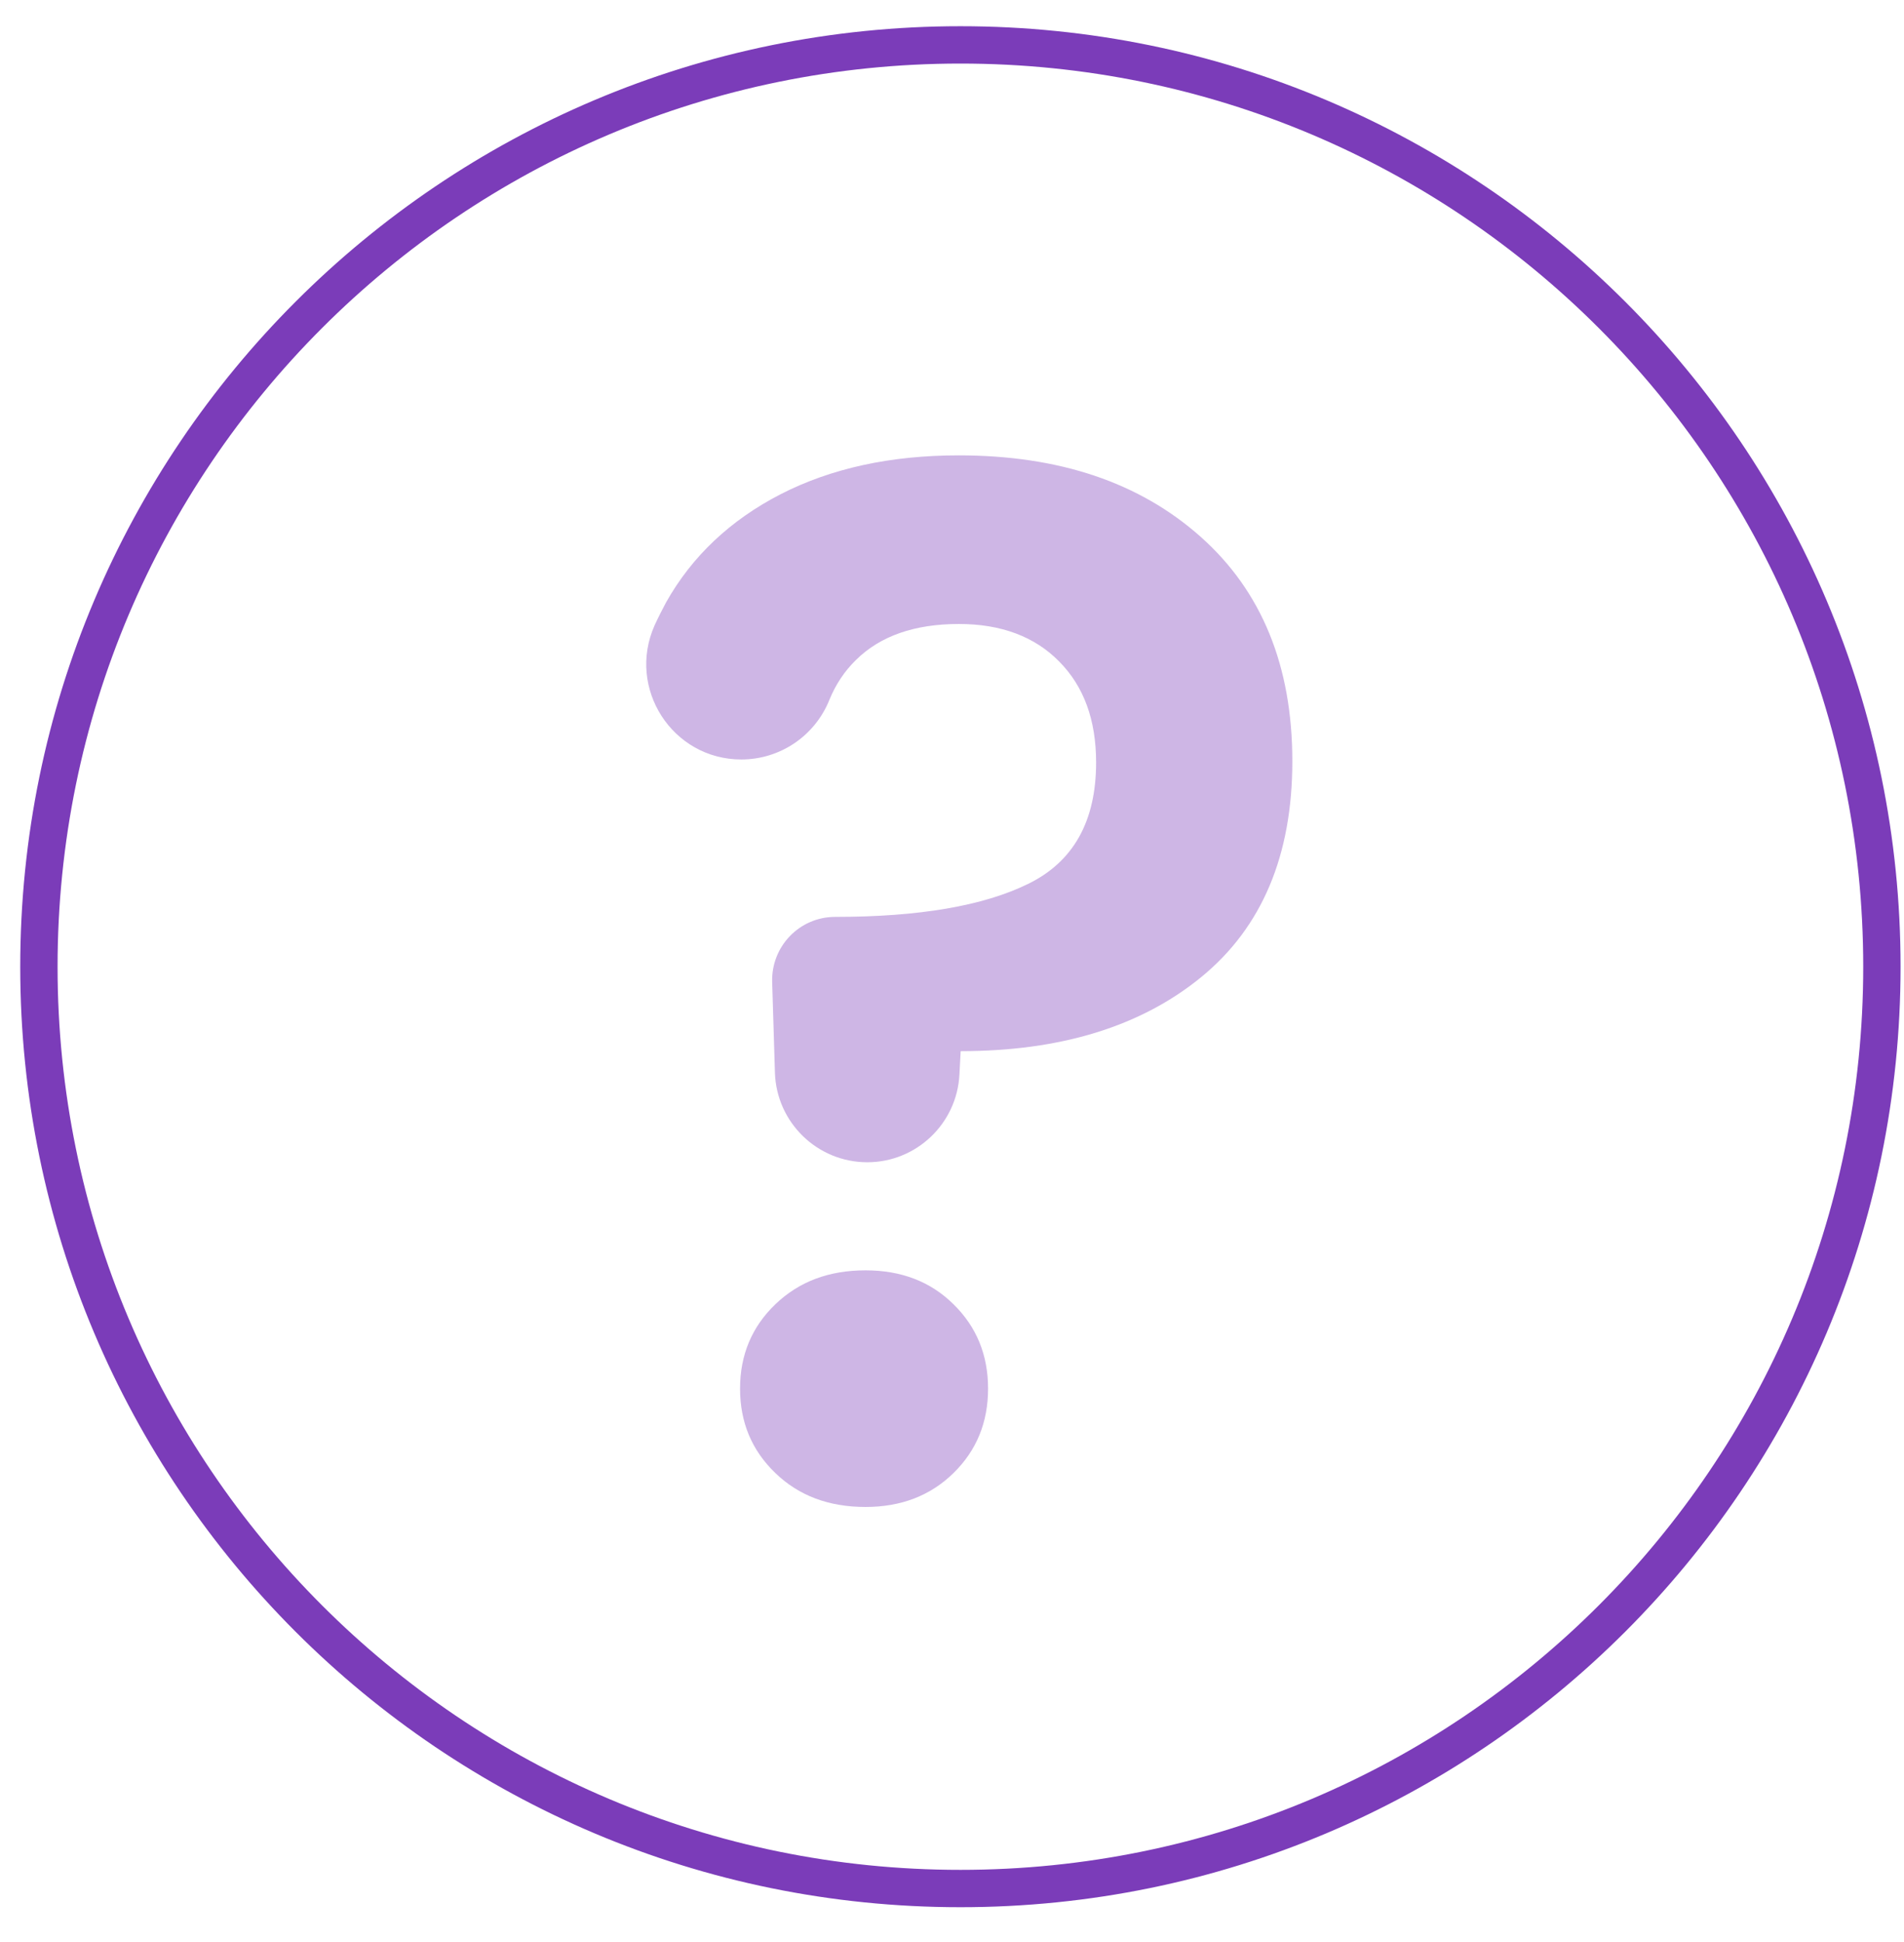
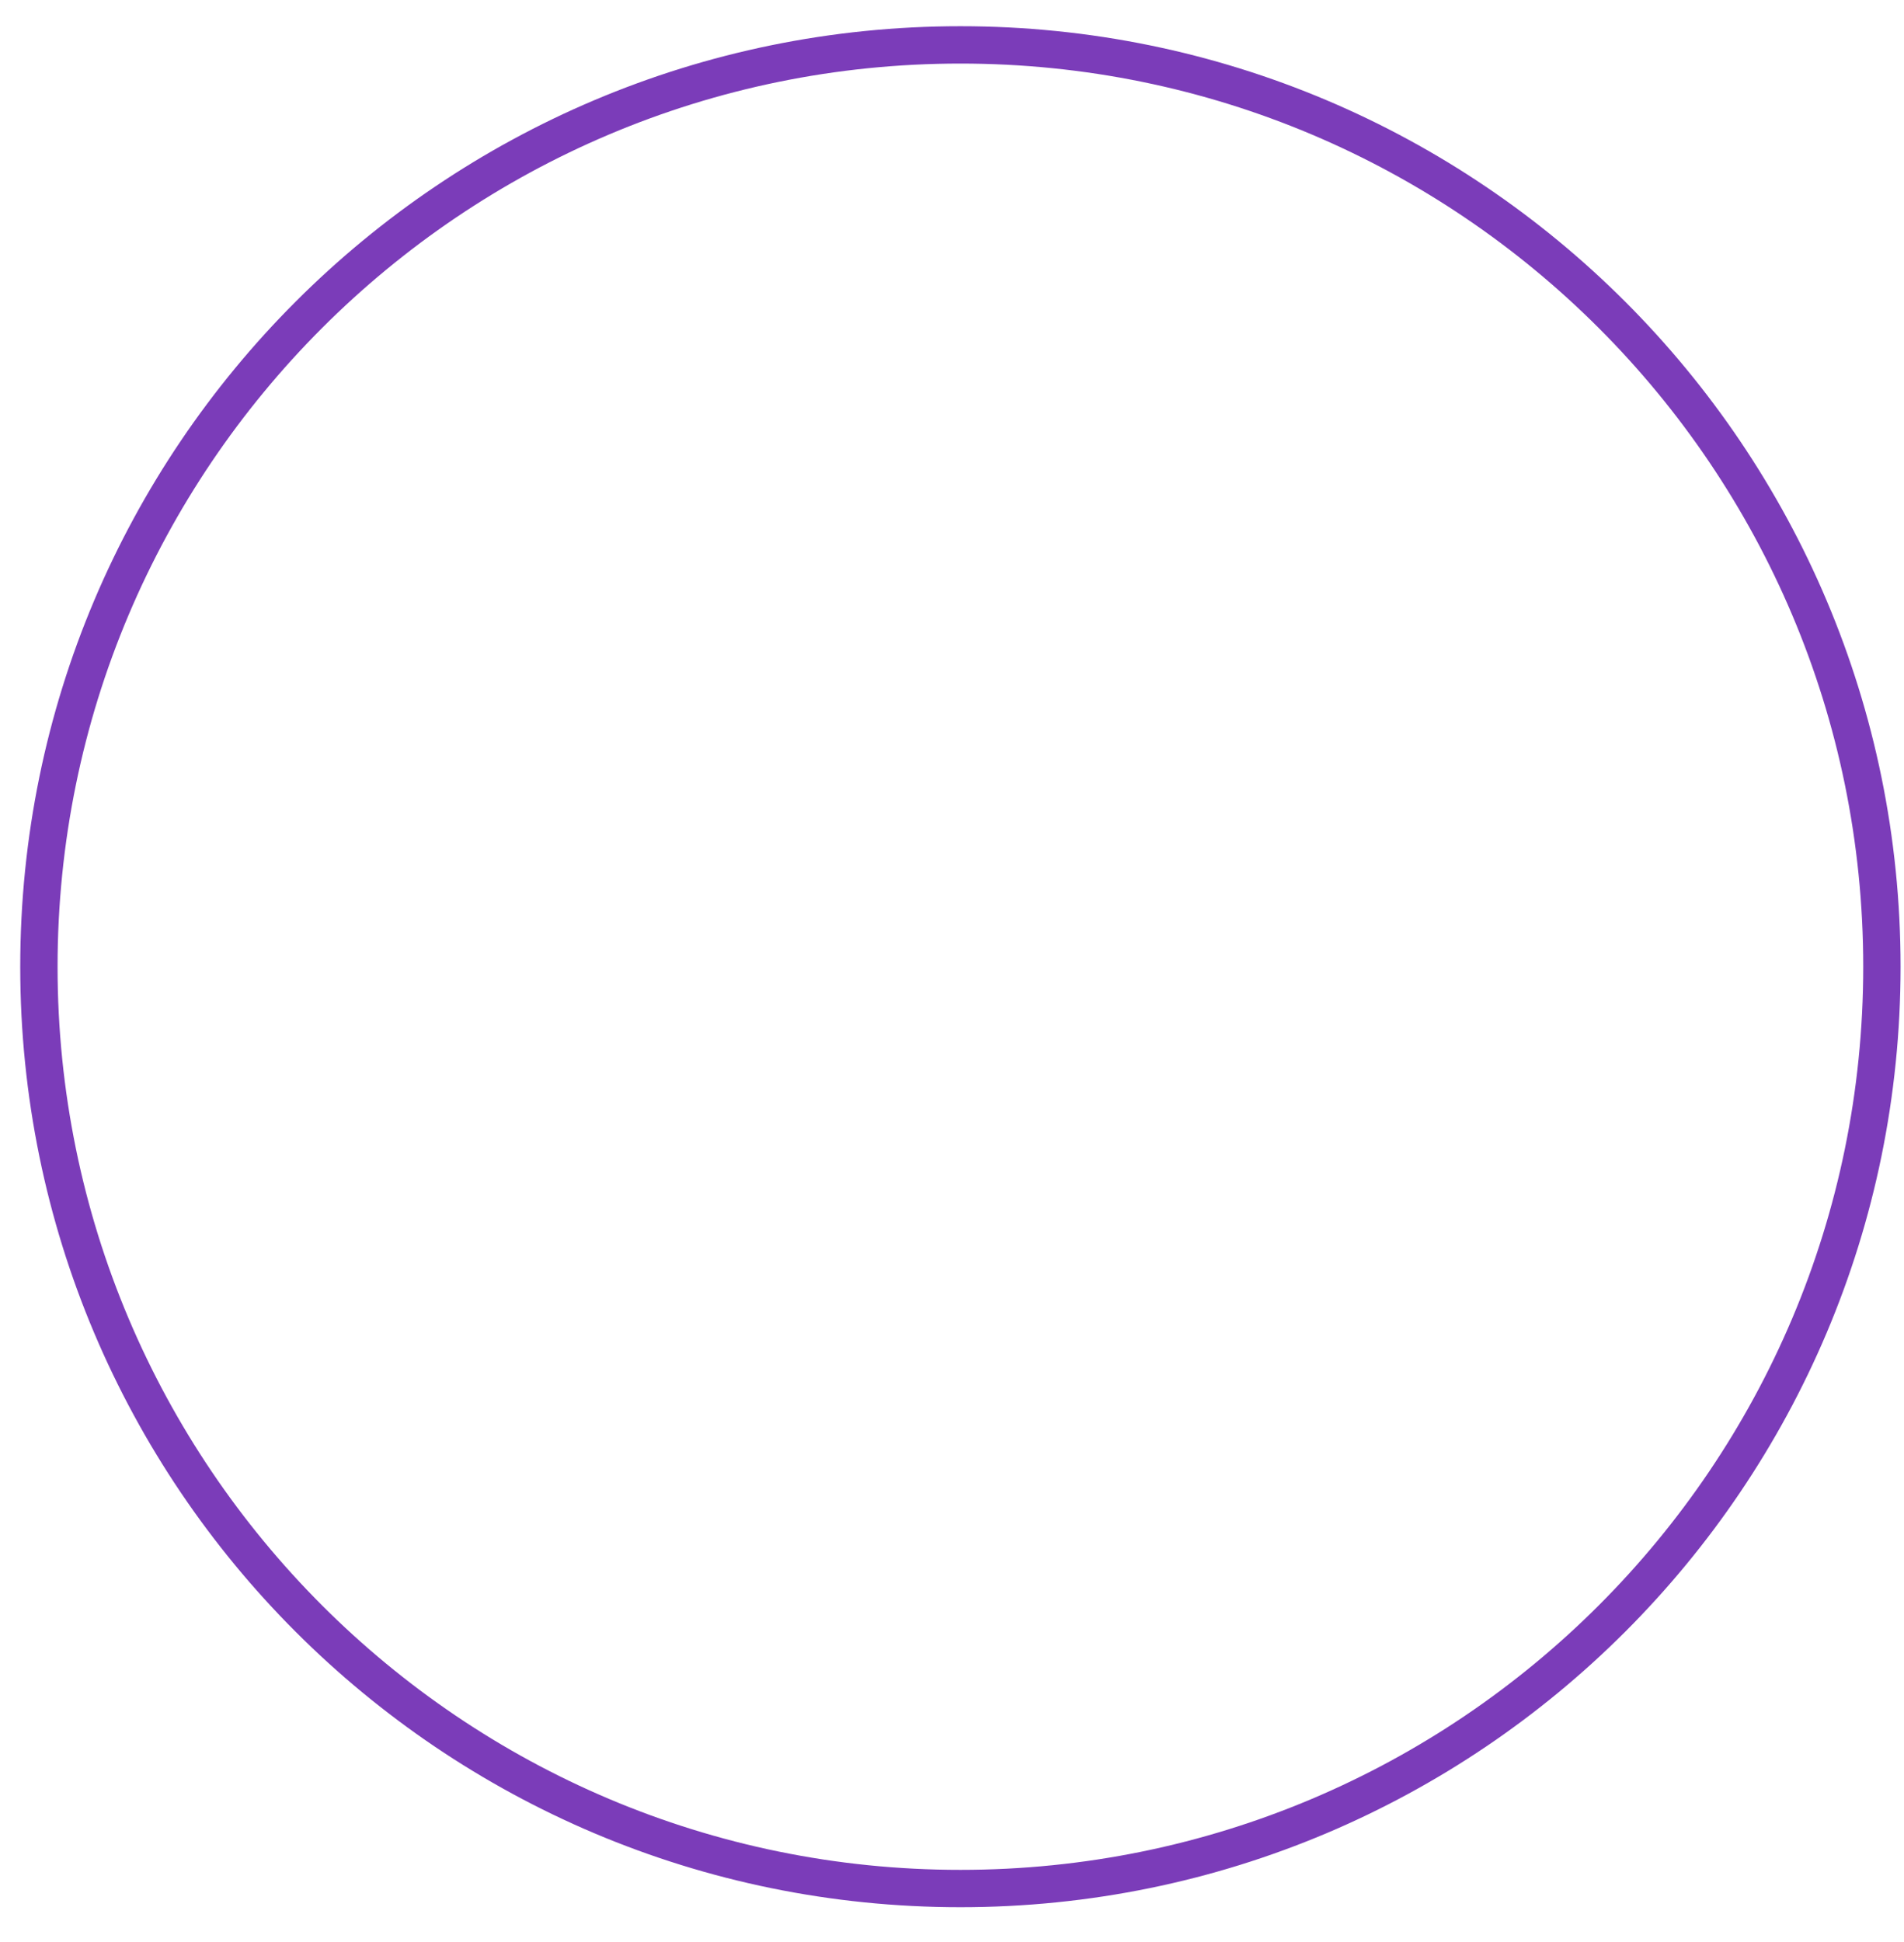
<svg xmlns="http://www.w3.org/2000/svg" width="51" height="52" viewBox="0 0 51 52" fill="none">
  <path d="M25.725 50.568C39.358 50.568 50.408 39.517 50.408 25.885C50.408 12.253 39.358 1.202 25.725 1.202C12.093 1.202 1.042 12.253 1.042 25.885C1.042 39.517 12.093 50.568 25.725 50.568Z" stroke="#5A0CA8" stroke-opacity="0.8" stroke-miterlimit="10" stroke-linecap="round" stroke-linejoin="round" />
-   <path d="M32.161 14.374C33.795 15.828 34.616 17.829 34.616 20.383C34.616 22.904 33.802 24.831 32.181 26.159C30.561 27.486 28.407 28.146 25.732 28.146L25.699 28.773C25.632 30.087 24.545 31.121 23.231 31.121C21.891 31.121 20.797 30.054 20.757 28.72L20.683 26.292C20.657 25.338 21.417 24.551 22.371 24.551C24.612 24.551 26.339 24.258 27.546 23.664C28.753 23.071 29.36 21.99 29.36 20.416C29.36 19.283 29.034 18.382 28.373 17.715C27.72 17.048 26.819 16.708 25.686 16.708C24.498 16.708 23.578 17.028 22.924 17.675C22.618 17.975 22.384 18.329 22.217 18.736C21.831 19.703 20.897 20.336 19.857 20.336C18.009 20.336 16.782 18.429 17.535 16.742C17.629 16.535 17.736 16.328 17.842 16.128C18.536 14.894 19.563 13.927 20.91 13.233C22.264 12.54 23.851 12.193 25.679 12.193C28.373 12.193 30.527 12.92 32.161 14.374ZM20.77 39.444C20.137 38.837 19.823 38.084 19.823 37.183C19.823 36.283 20.137 35.529 20.77 34.922C21.404 34.315 22.204 34.015 23.184 34.015C24.138 34.015 24.925 34.315 25.539 34.922C26.159 35.529 26.466 36.283 26.466 37.183C26.466 38.084 26.159 38.837 25.539 39.444C24.919 40.051 24.131 40.351 23.184 40.351C22.204 40.351 21.397 40.051 20.77 39.444Z" fill="#5A0CA8" fill-opacity="0.3" />
</svg>